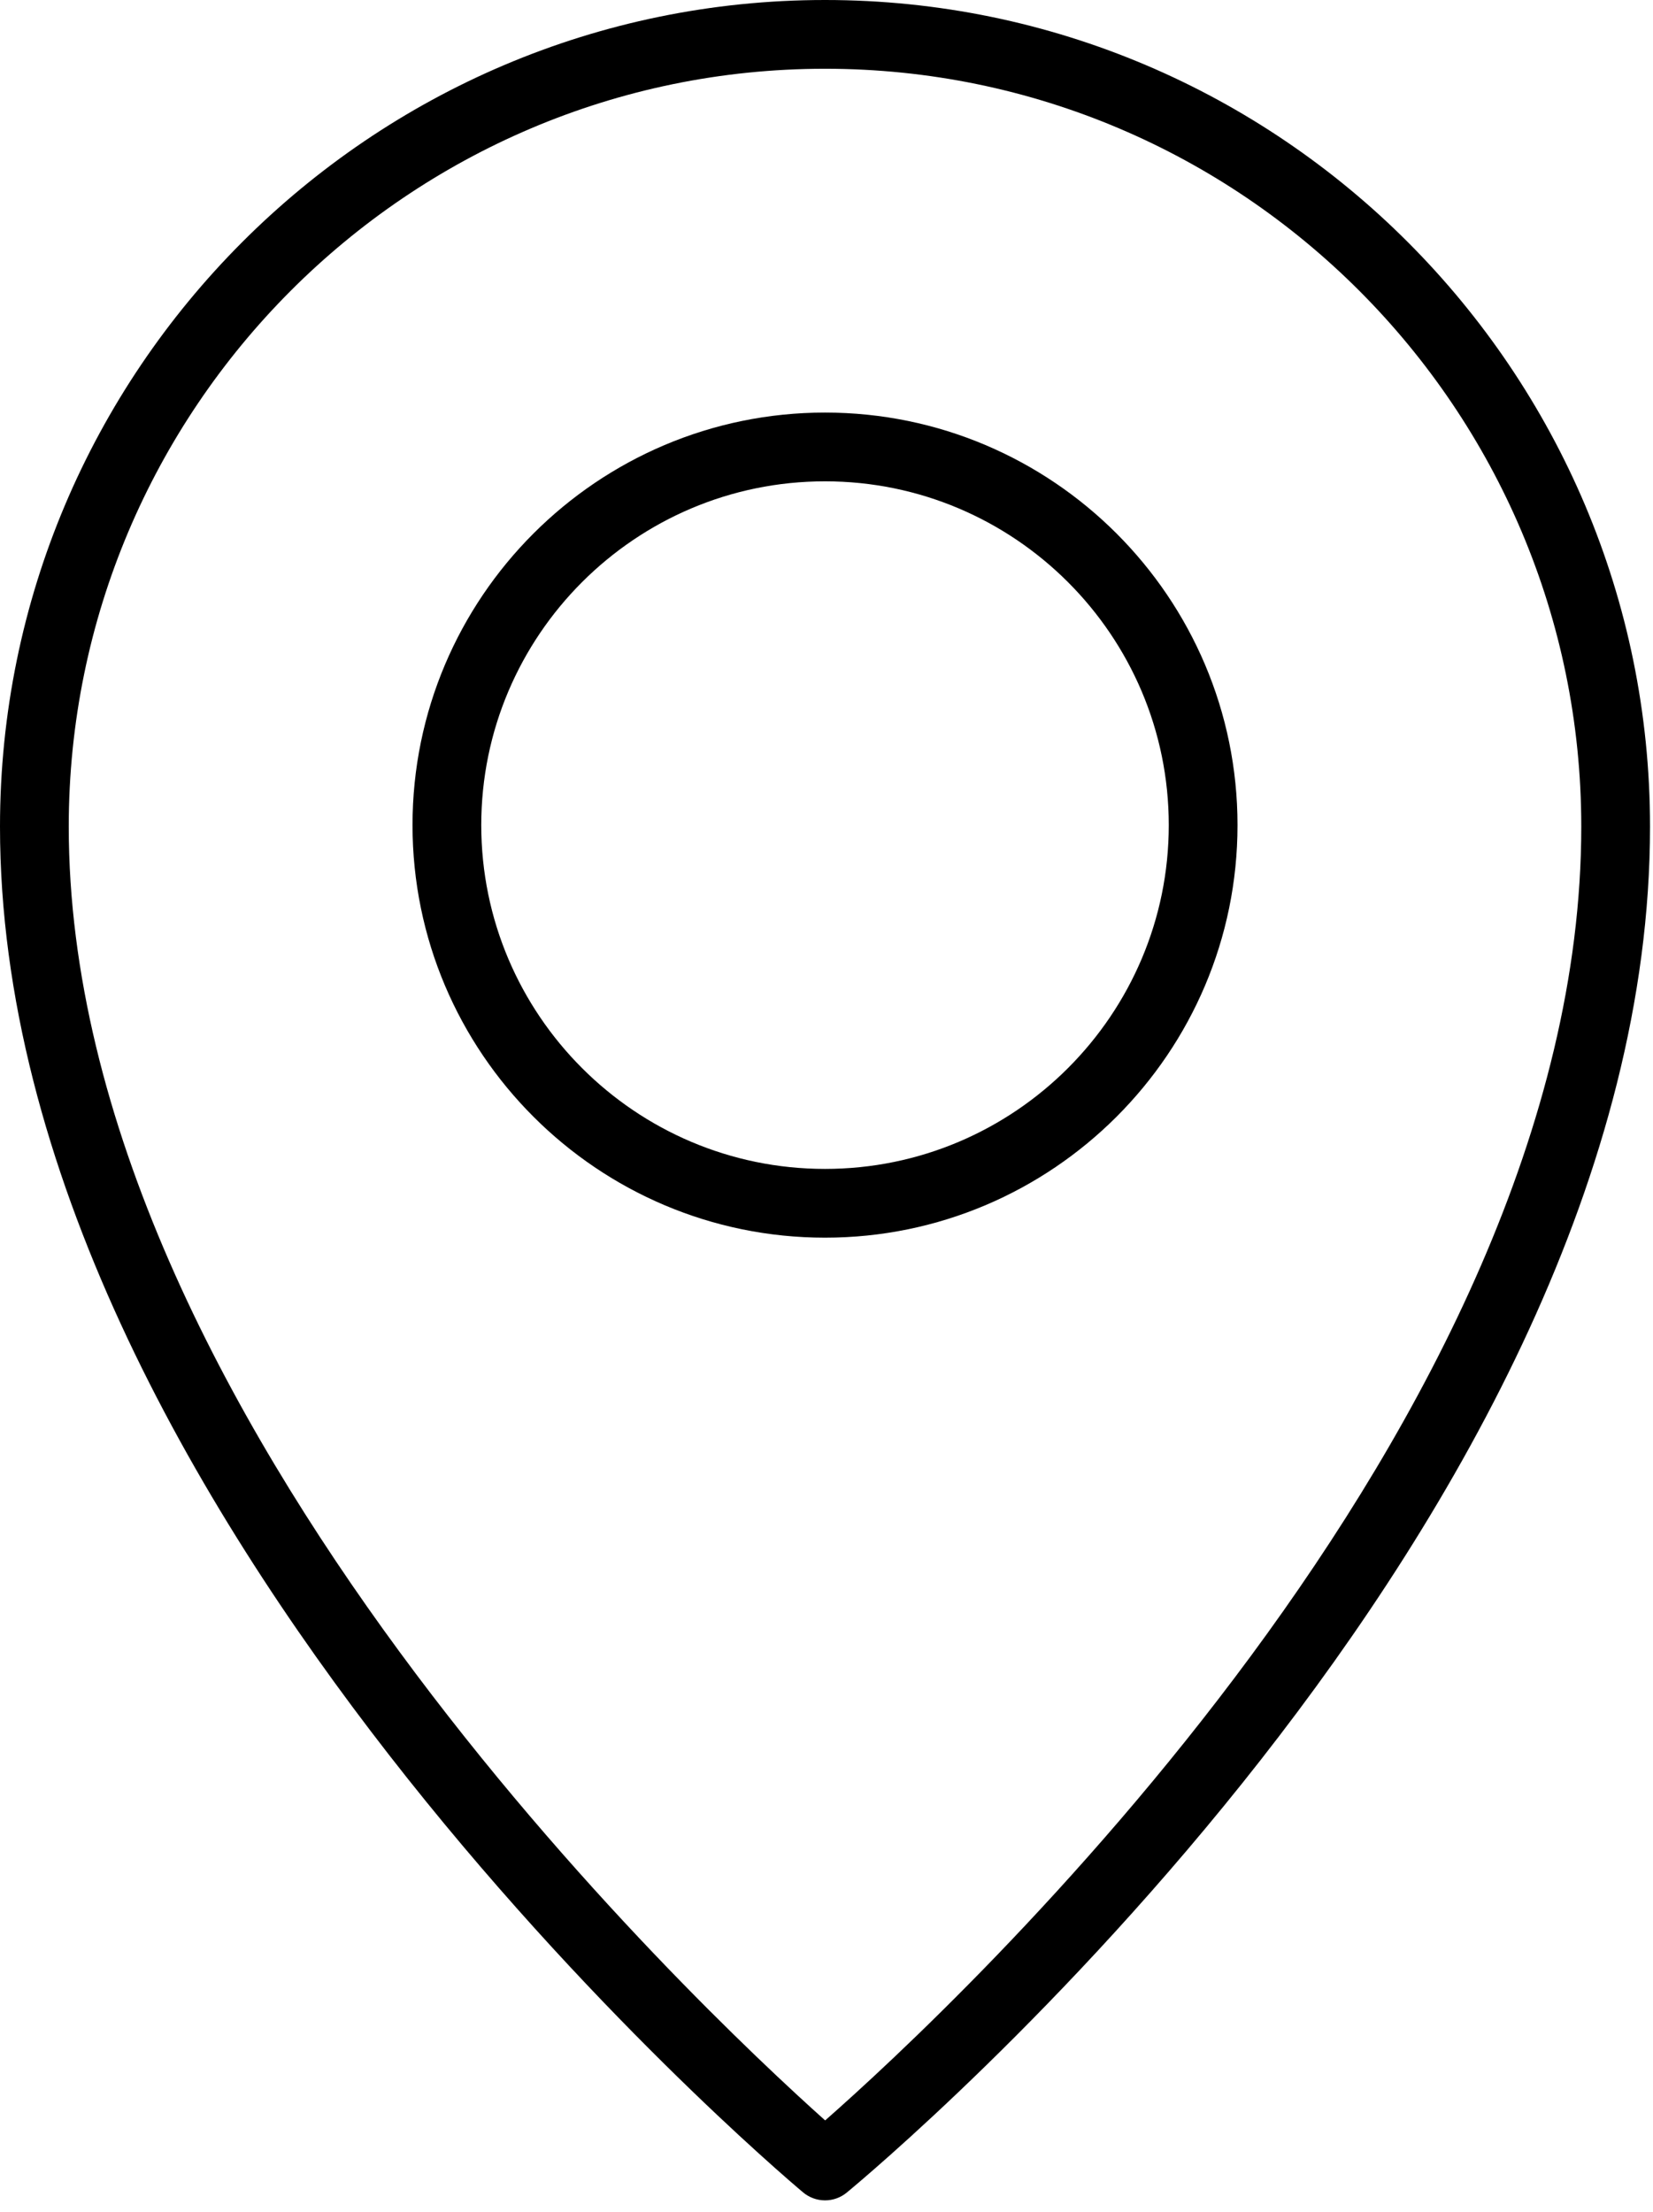
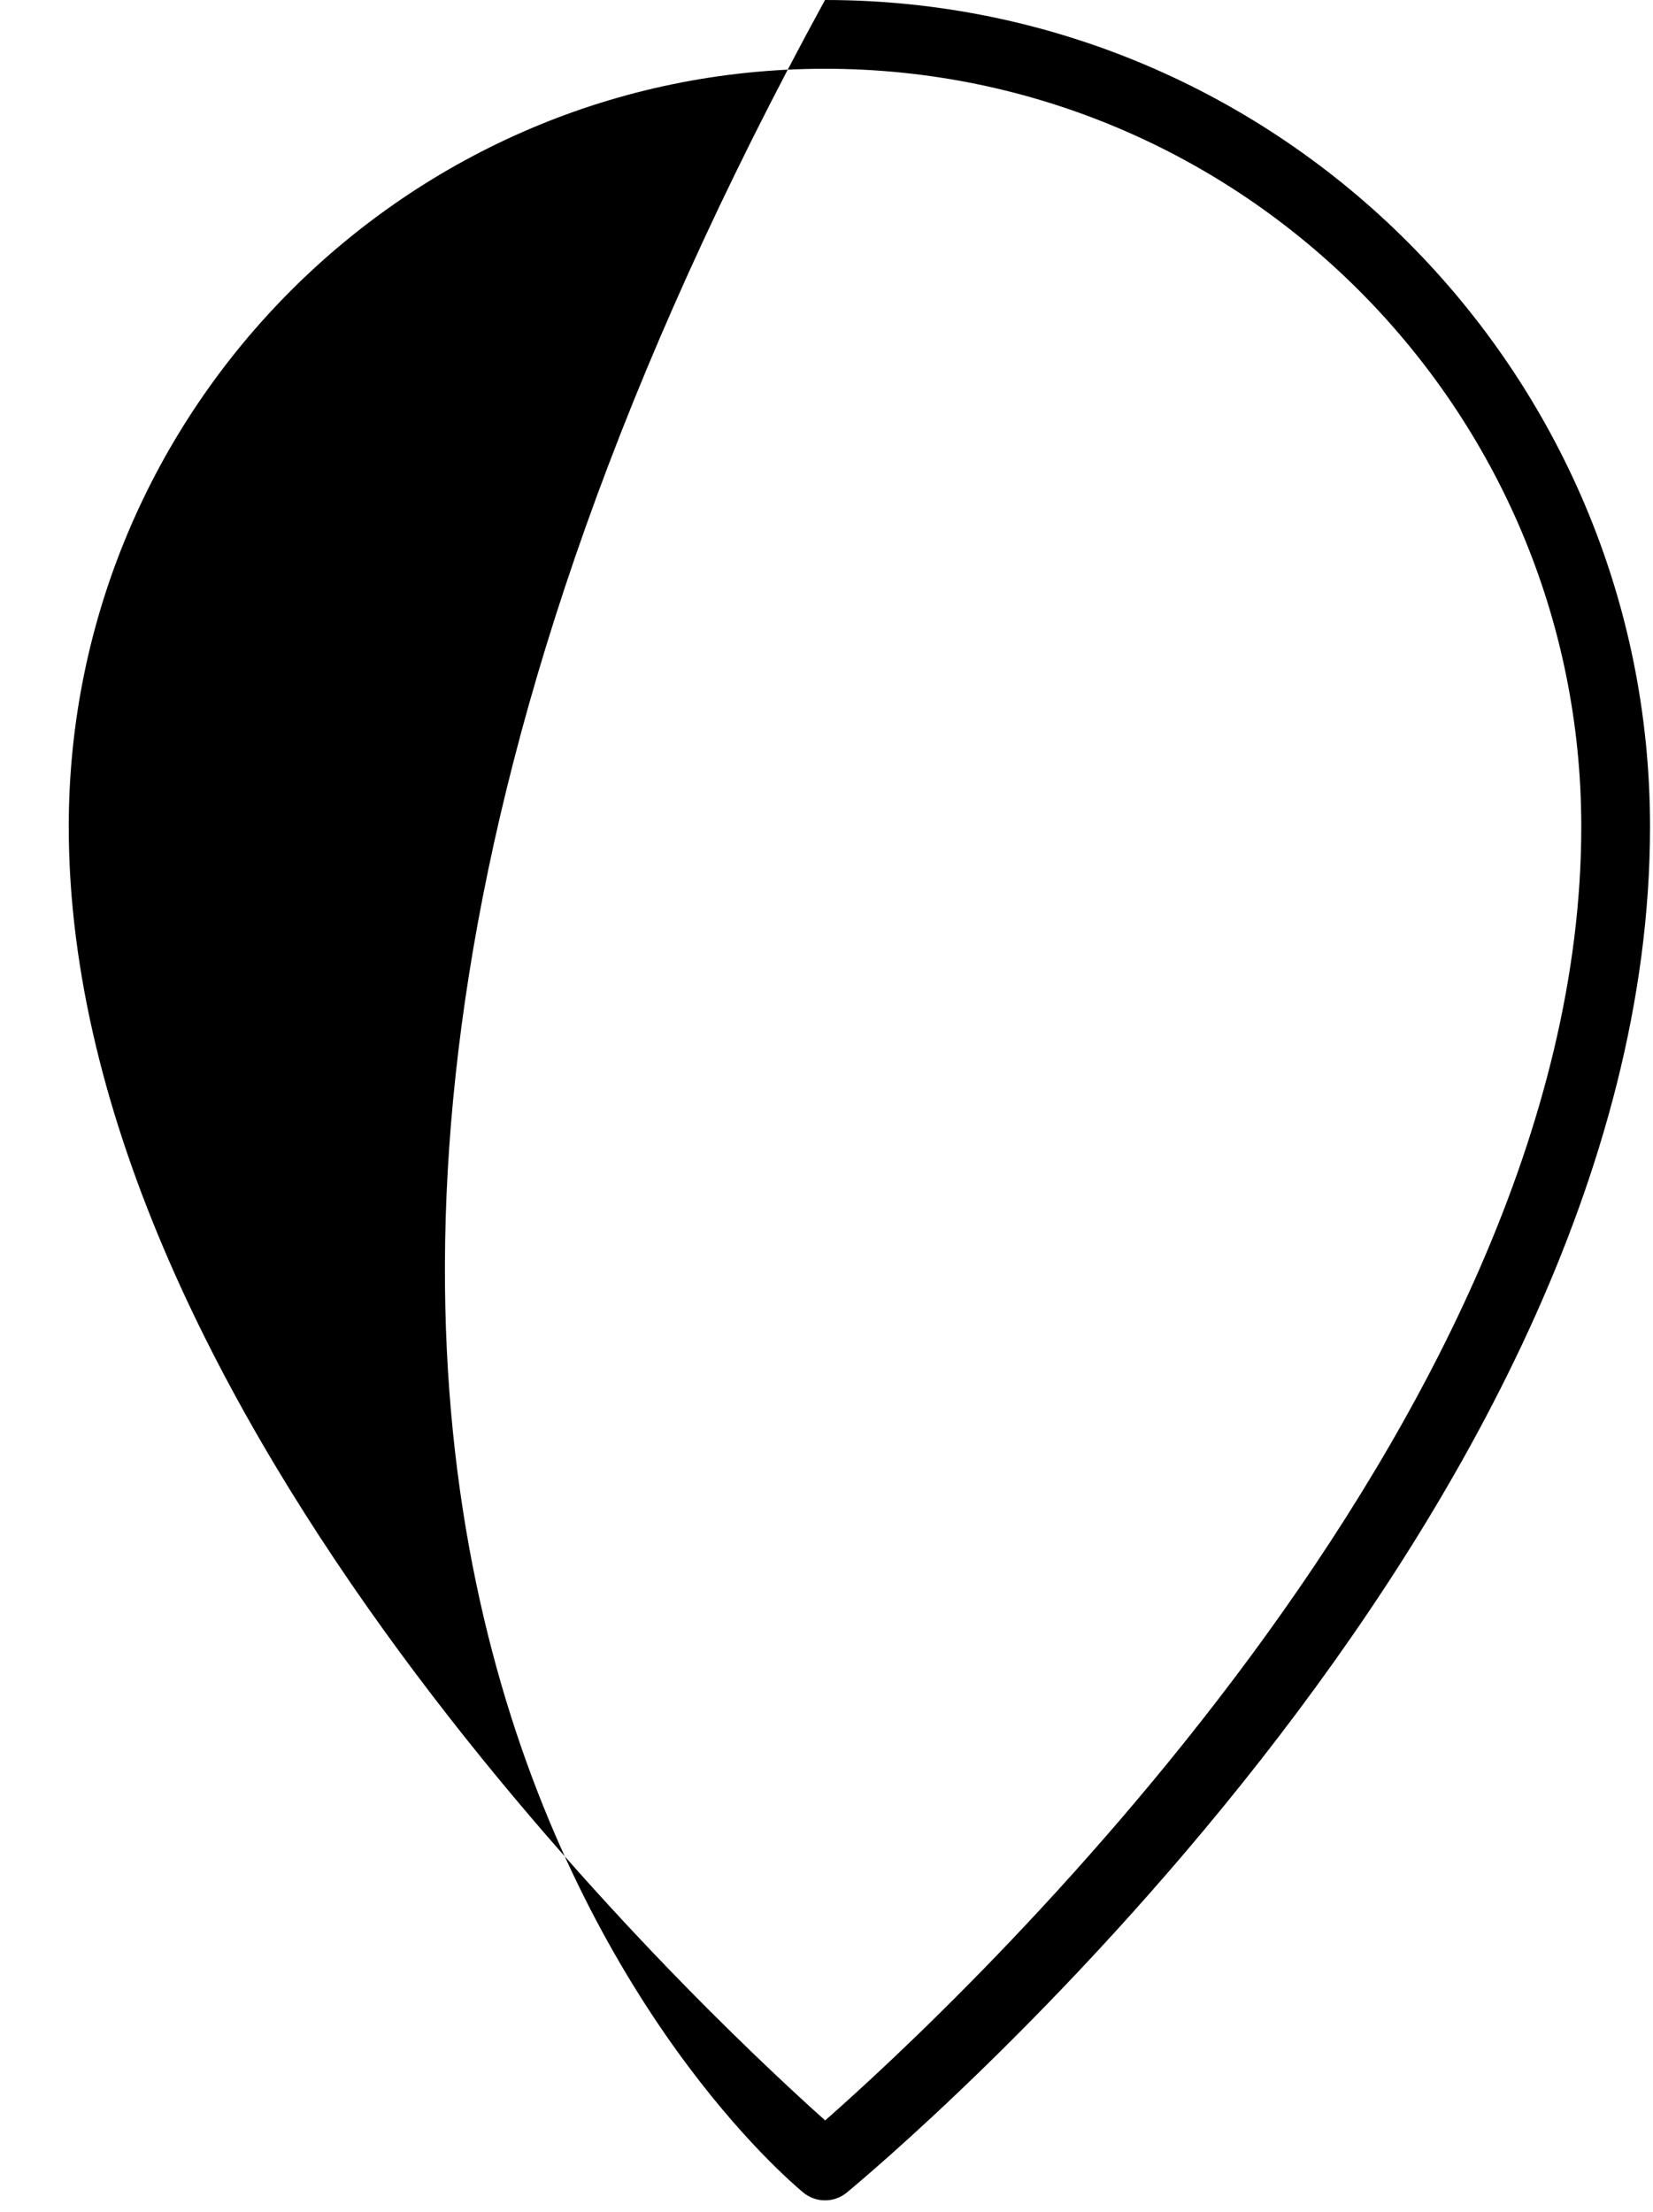
<svg xmlns="http://www.w3.org/2000/svg" width="139" height="186" viewBox="0 0 139 186" fill="none">
-   <path d="M69.375 0C31.12 0 0 31.184 0 69.502C0 126.893 64.756 182 67.513 184.318C68.029 184.757 68.682 185 69.359 185.004C70.036 185.008 70.693 184.774 71.213 184.341C73.971 182.063 138.75 127.904 138.75 69.502C138.75 31.184 107.63 0 69.375 0ZM69.387 178.282C58.743 168.772 5.781 118.972 5.781 69.502C5.781 34.364 34.312 5.781 69.375 5.781C104.438 5.781 132.969 34.364 132.969 69.502C132.969 119.811 80.059 168.899 69.387 178.282Z" fill="black" />
-   <path d="M69.375 34.688C50.245 34.688 34.688 50.245 34.688 69.375C34.688 88.505 50.245 104.062 69.375 104.062C88.505 104.062 104.062 88.505 104.062 69.375C104.062 50.245 88.505 34.688 69.375 34.688ZM69.375 98.281C53.436 98.281 40.469 85.314 40.469 69.375C40.469 53.436 53.436 40.469 69.375 40.469C85.314 40.469 98.281 53.436 98.281 69.375C98.281 85.314 85.314 98.281 69.375 98.281Z" fill="black" />
+   <path d="M69.375 0C0 126.893 64.756 182 67.513 184.318C68.029 184.757 68.682 185 69.359 185.004C70.036 185.008 70.693 184.774 71.213 184.341C73.971 182.063 138.75 127.904 138.75 69.502C138.75 31.184 107.63 0 69.375 0ZM69.387 178.282C58.743 168.772 5.781 118.972 5.781 69.502C5.781 34.364 34.312 5.781 69.375 5.781C104.438 5.781 132.969 34.364 132.969 69.502C132.969 119.811 80.059 168.899 69.387 178.282Z" fill="black" />
</svg>